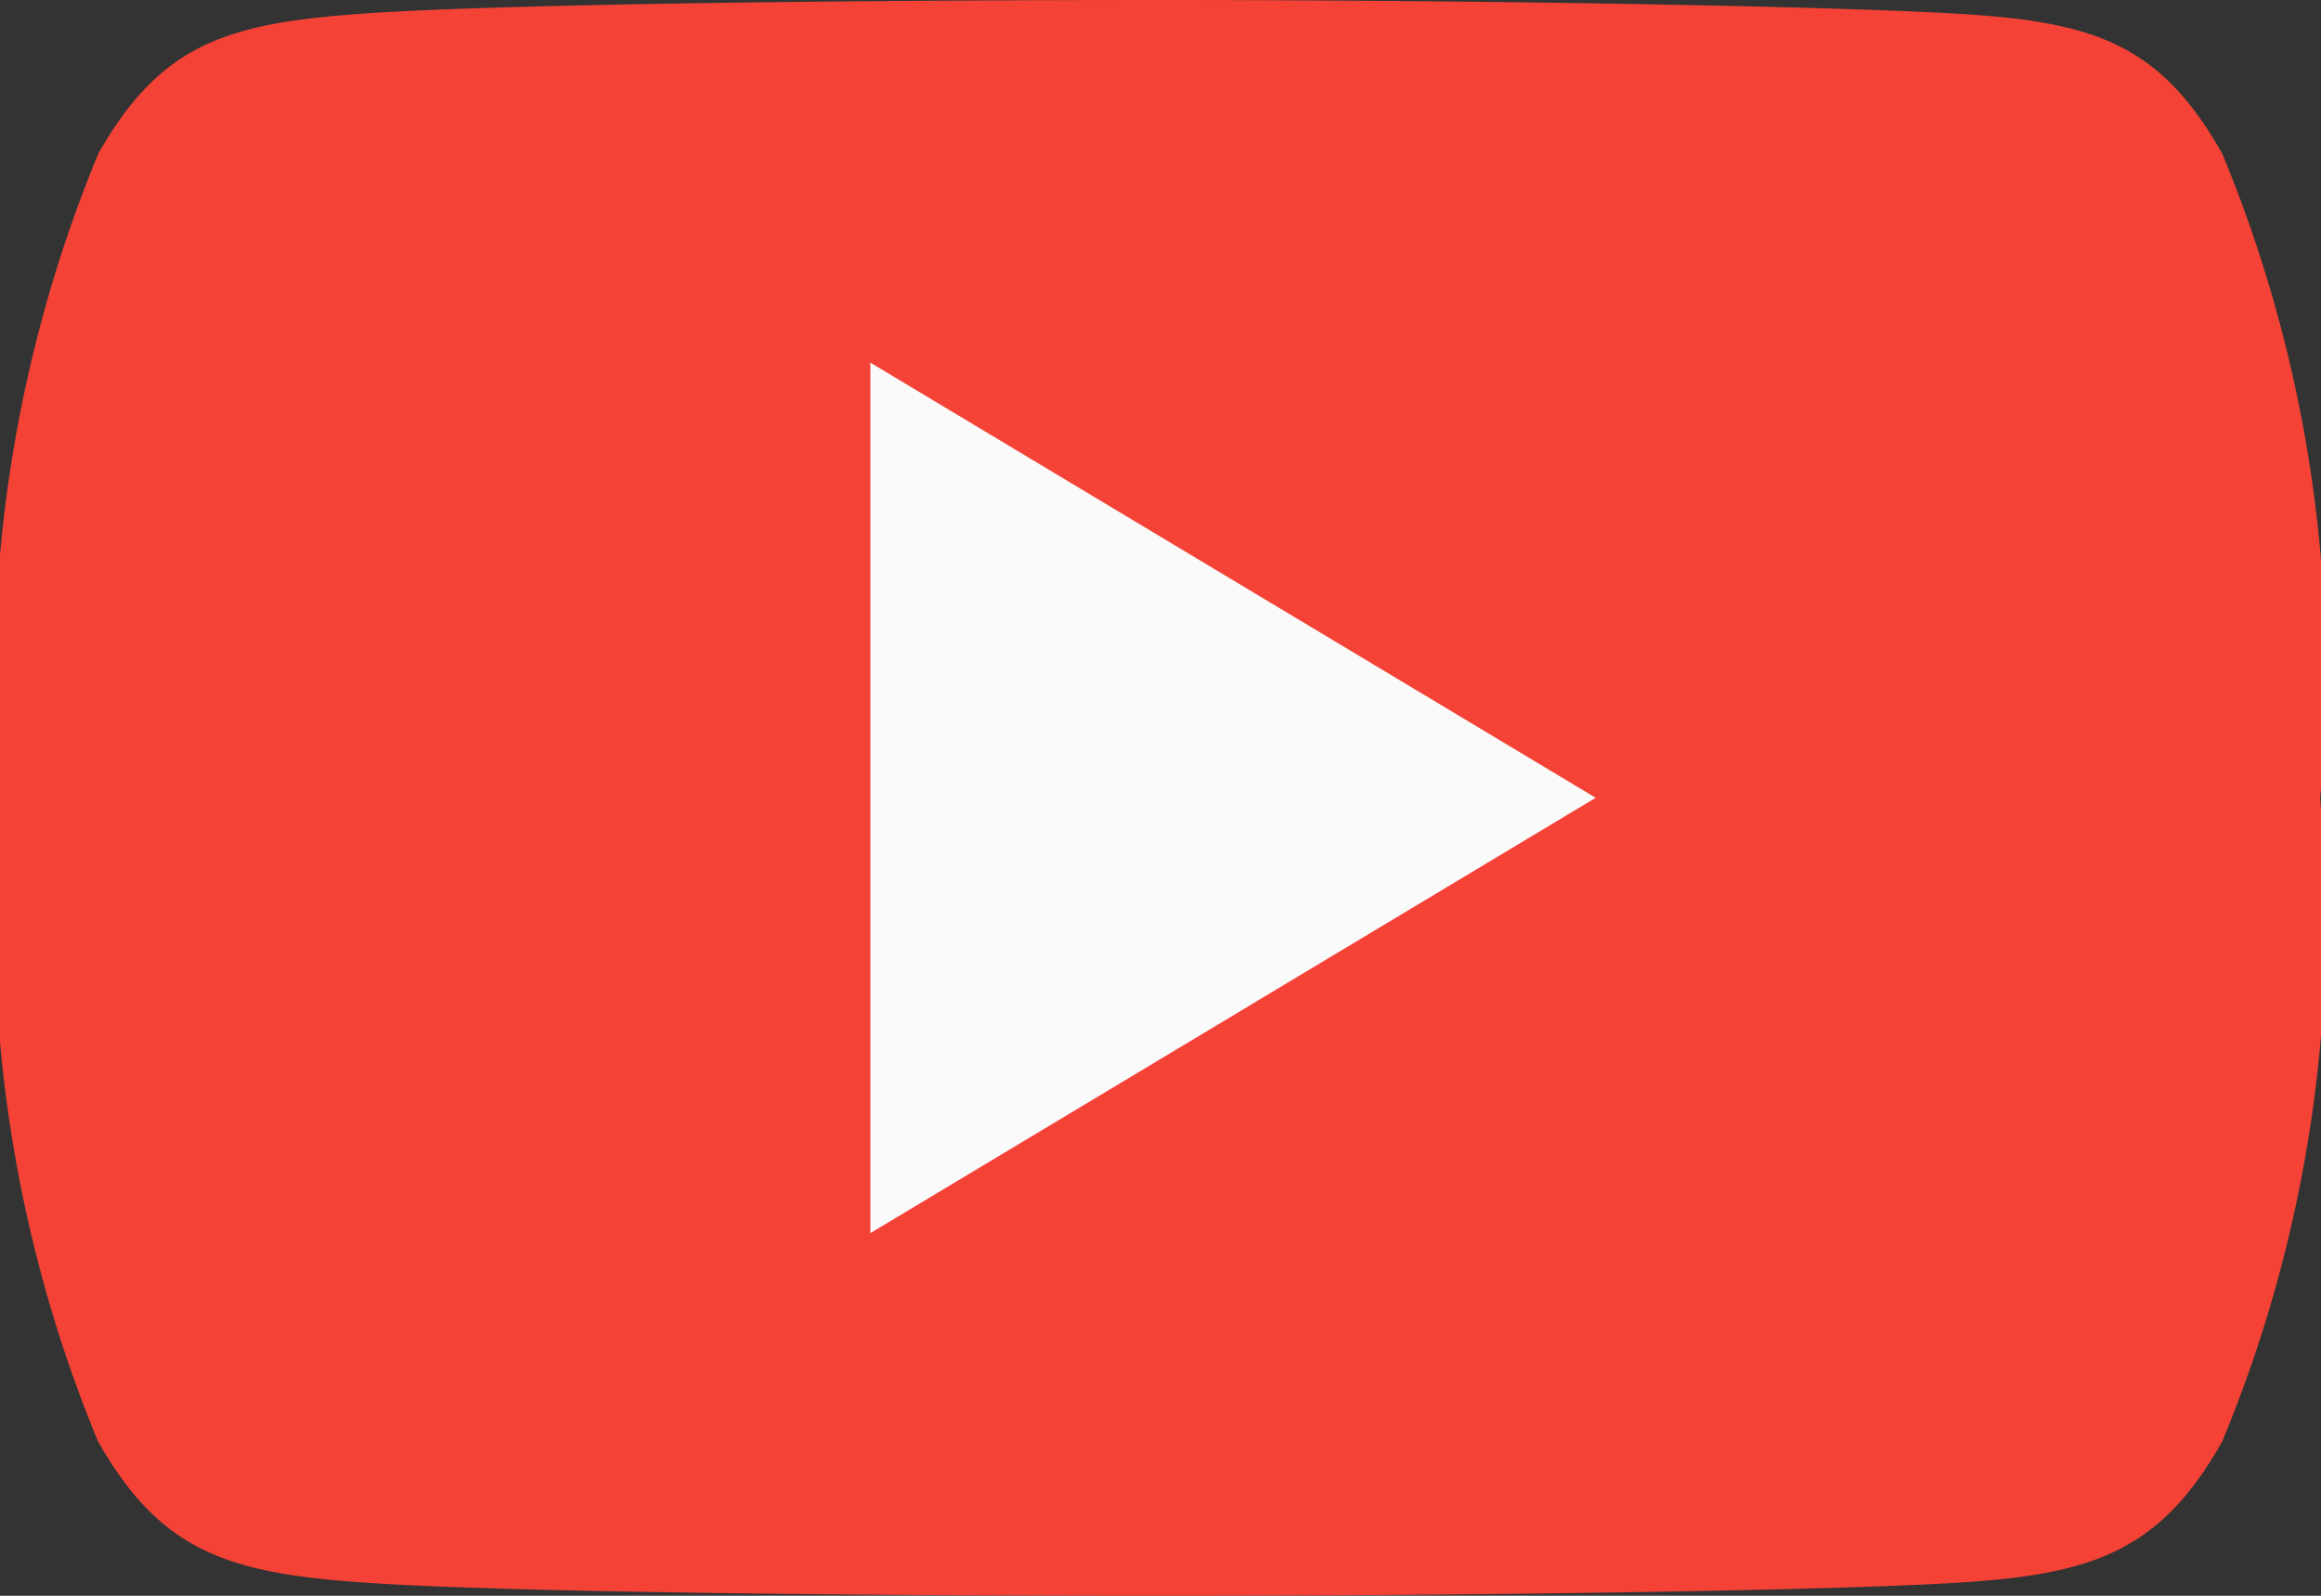
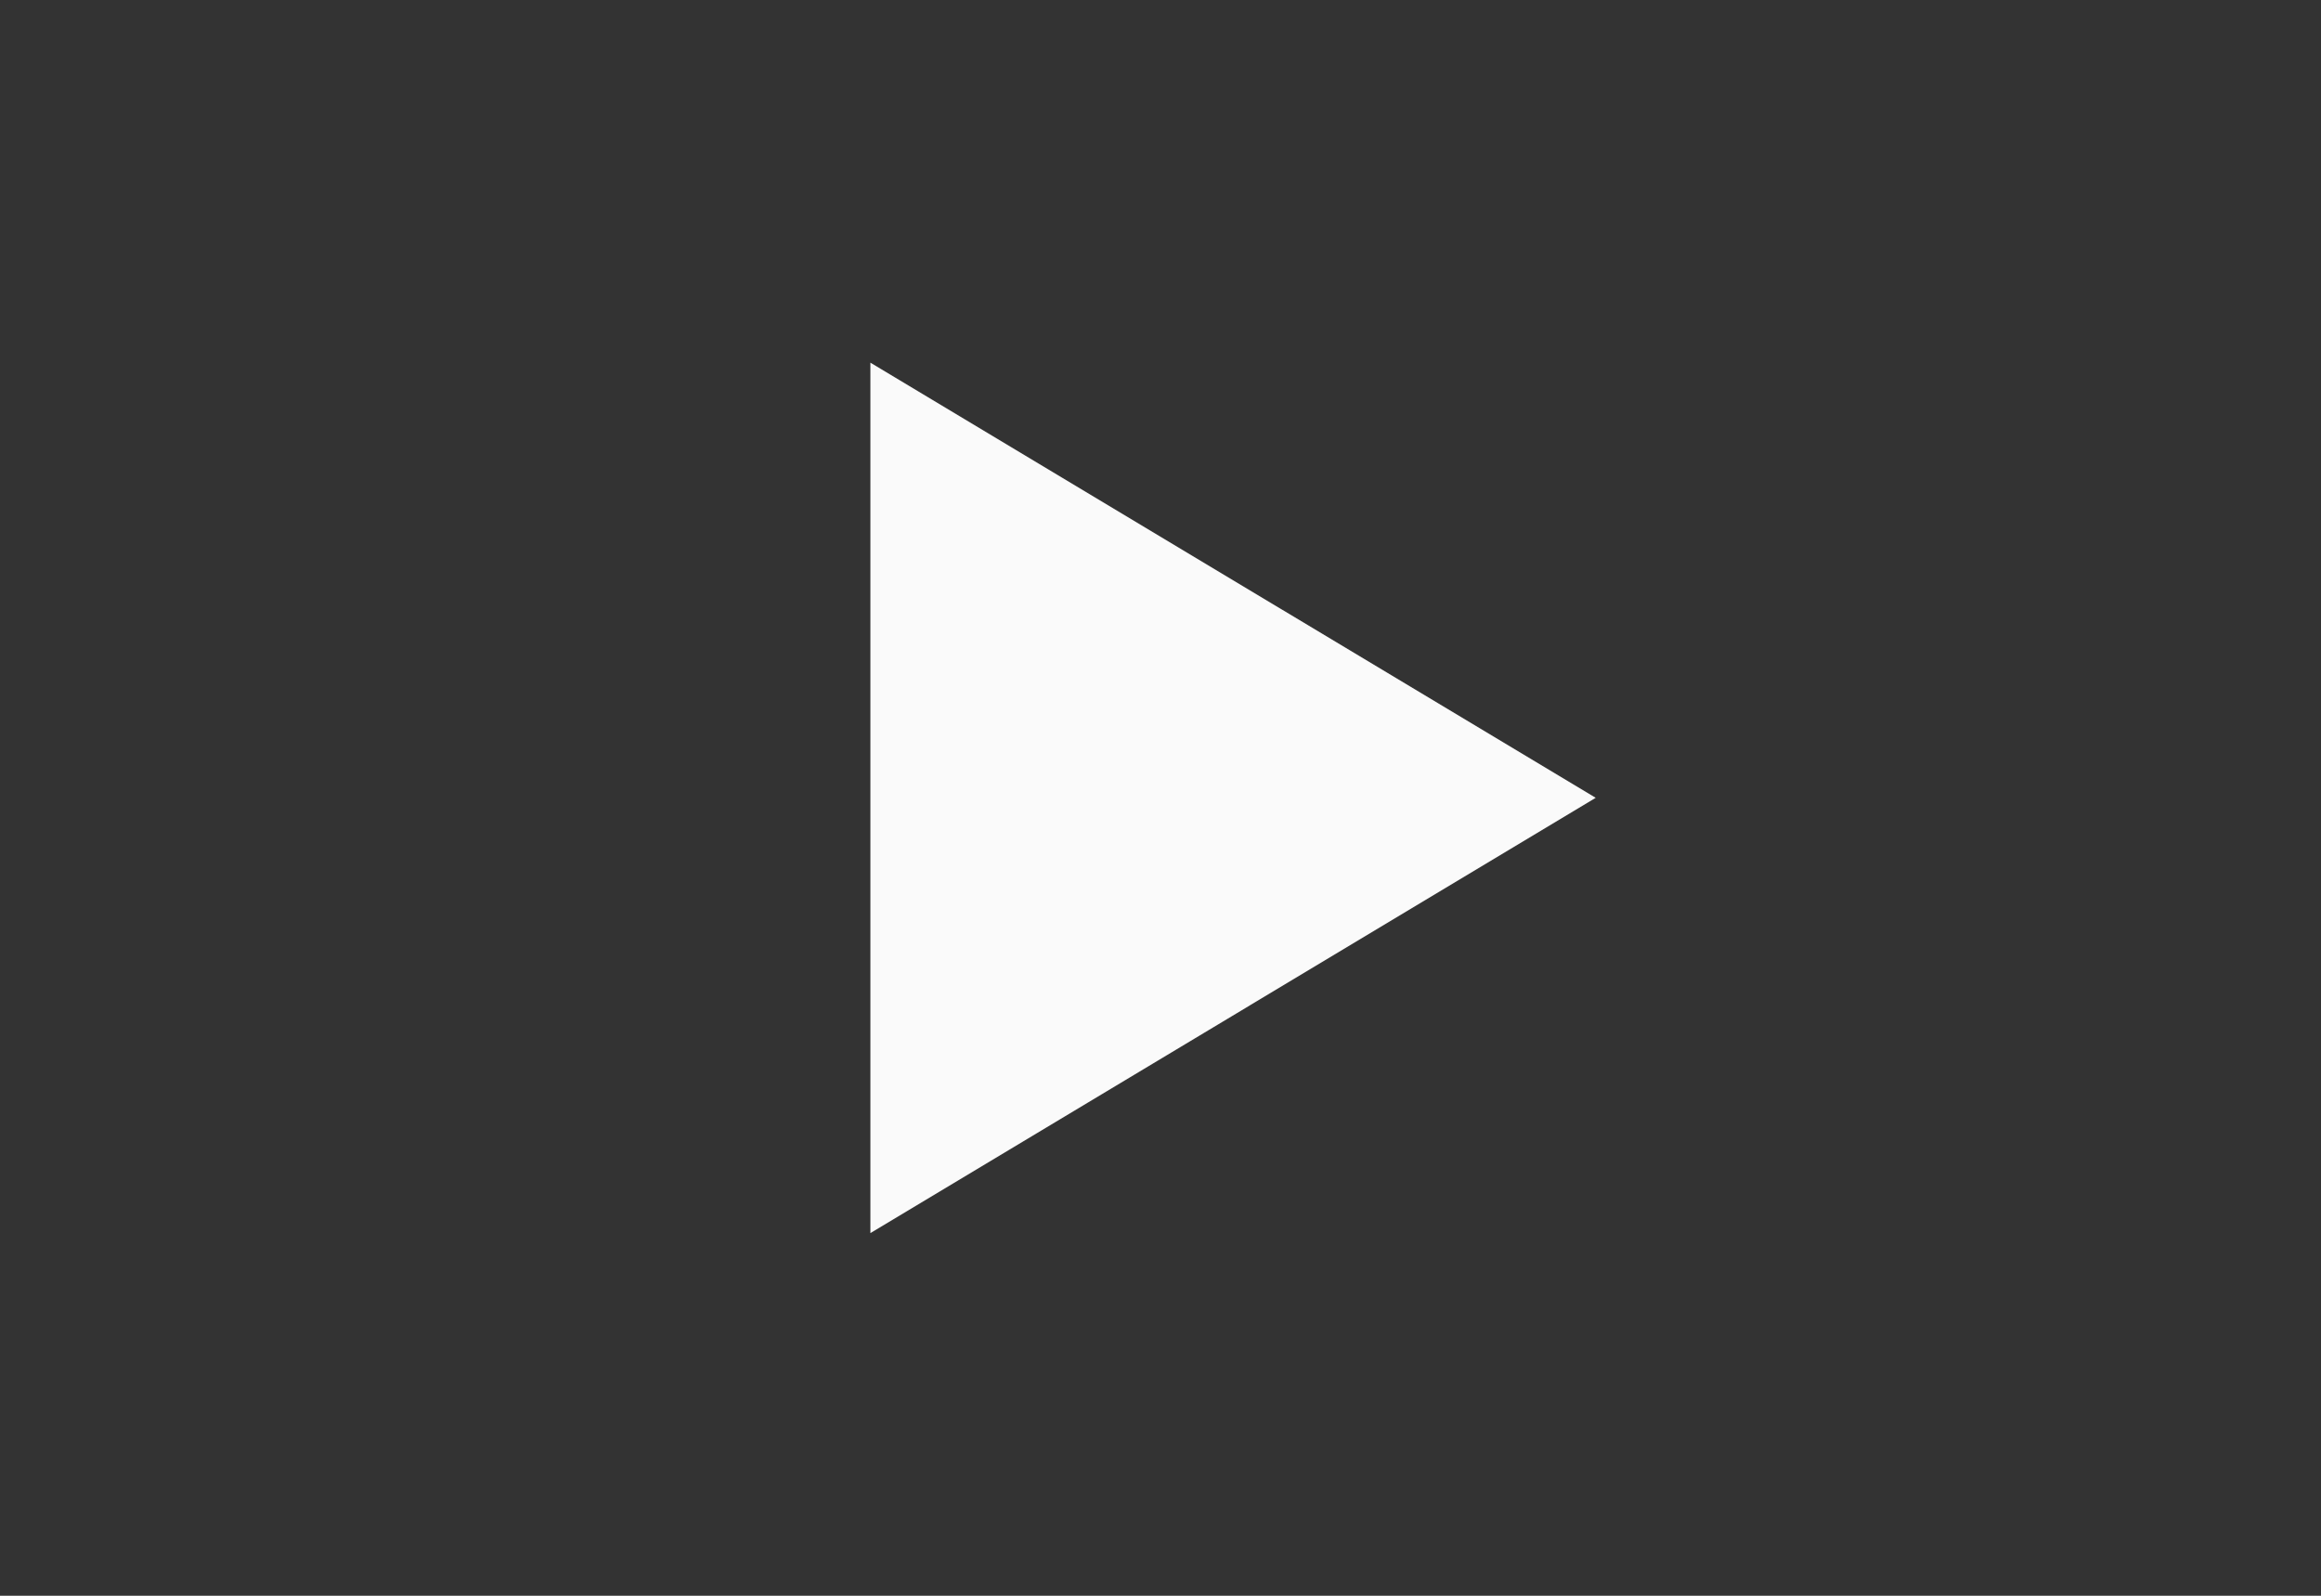
<svg xmlns="http://www.w3.org/2000/svg" id="_002-youtube" data-name="002-youtube" width="14.221" height="9.777" viewBox="0 0 14.221 9.777">
  <rect x="0" y="0" width="14.221" height="9.777" fill="#333333" stroke="none" />
-   <path id="Path_3257" data-name="Path 3257" d="M13.616,80.942c-.386-.686-.8-.812-1.657-.86S8.967,80,7.112,80s-4,.024-4.851.081-1.27.174-1.659.861A8.388,8.388,0,0,0,0,84.886v.007a8.357,8.357,0,0,0,.6,3.937c.389.686.808.811,1.659.868s2.993.079,4.852.079,4-.029,4.848-.078,1.271-.182,1.657-.868a8.3,8.3,0,0,0,.6-3.937v-.007A8.322,8.322,0,0,0,13.616,80.942Z" transform="translate(0 -80)" fill="#f44336" />
  <path id="Path_3258" data-name="Path 3258" d="M192,165.333V160l4.444,2.666Z" transform="translate(-186.667 -157.778)" fill="#fafafa" />
</svg>